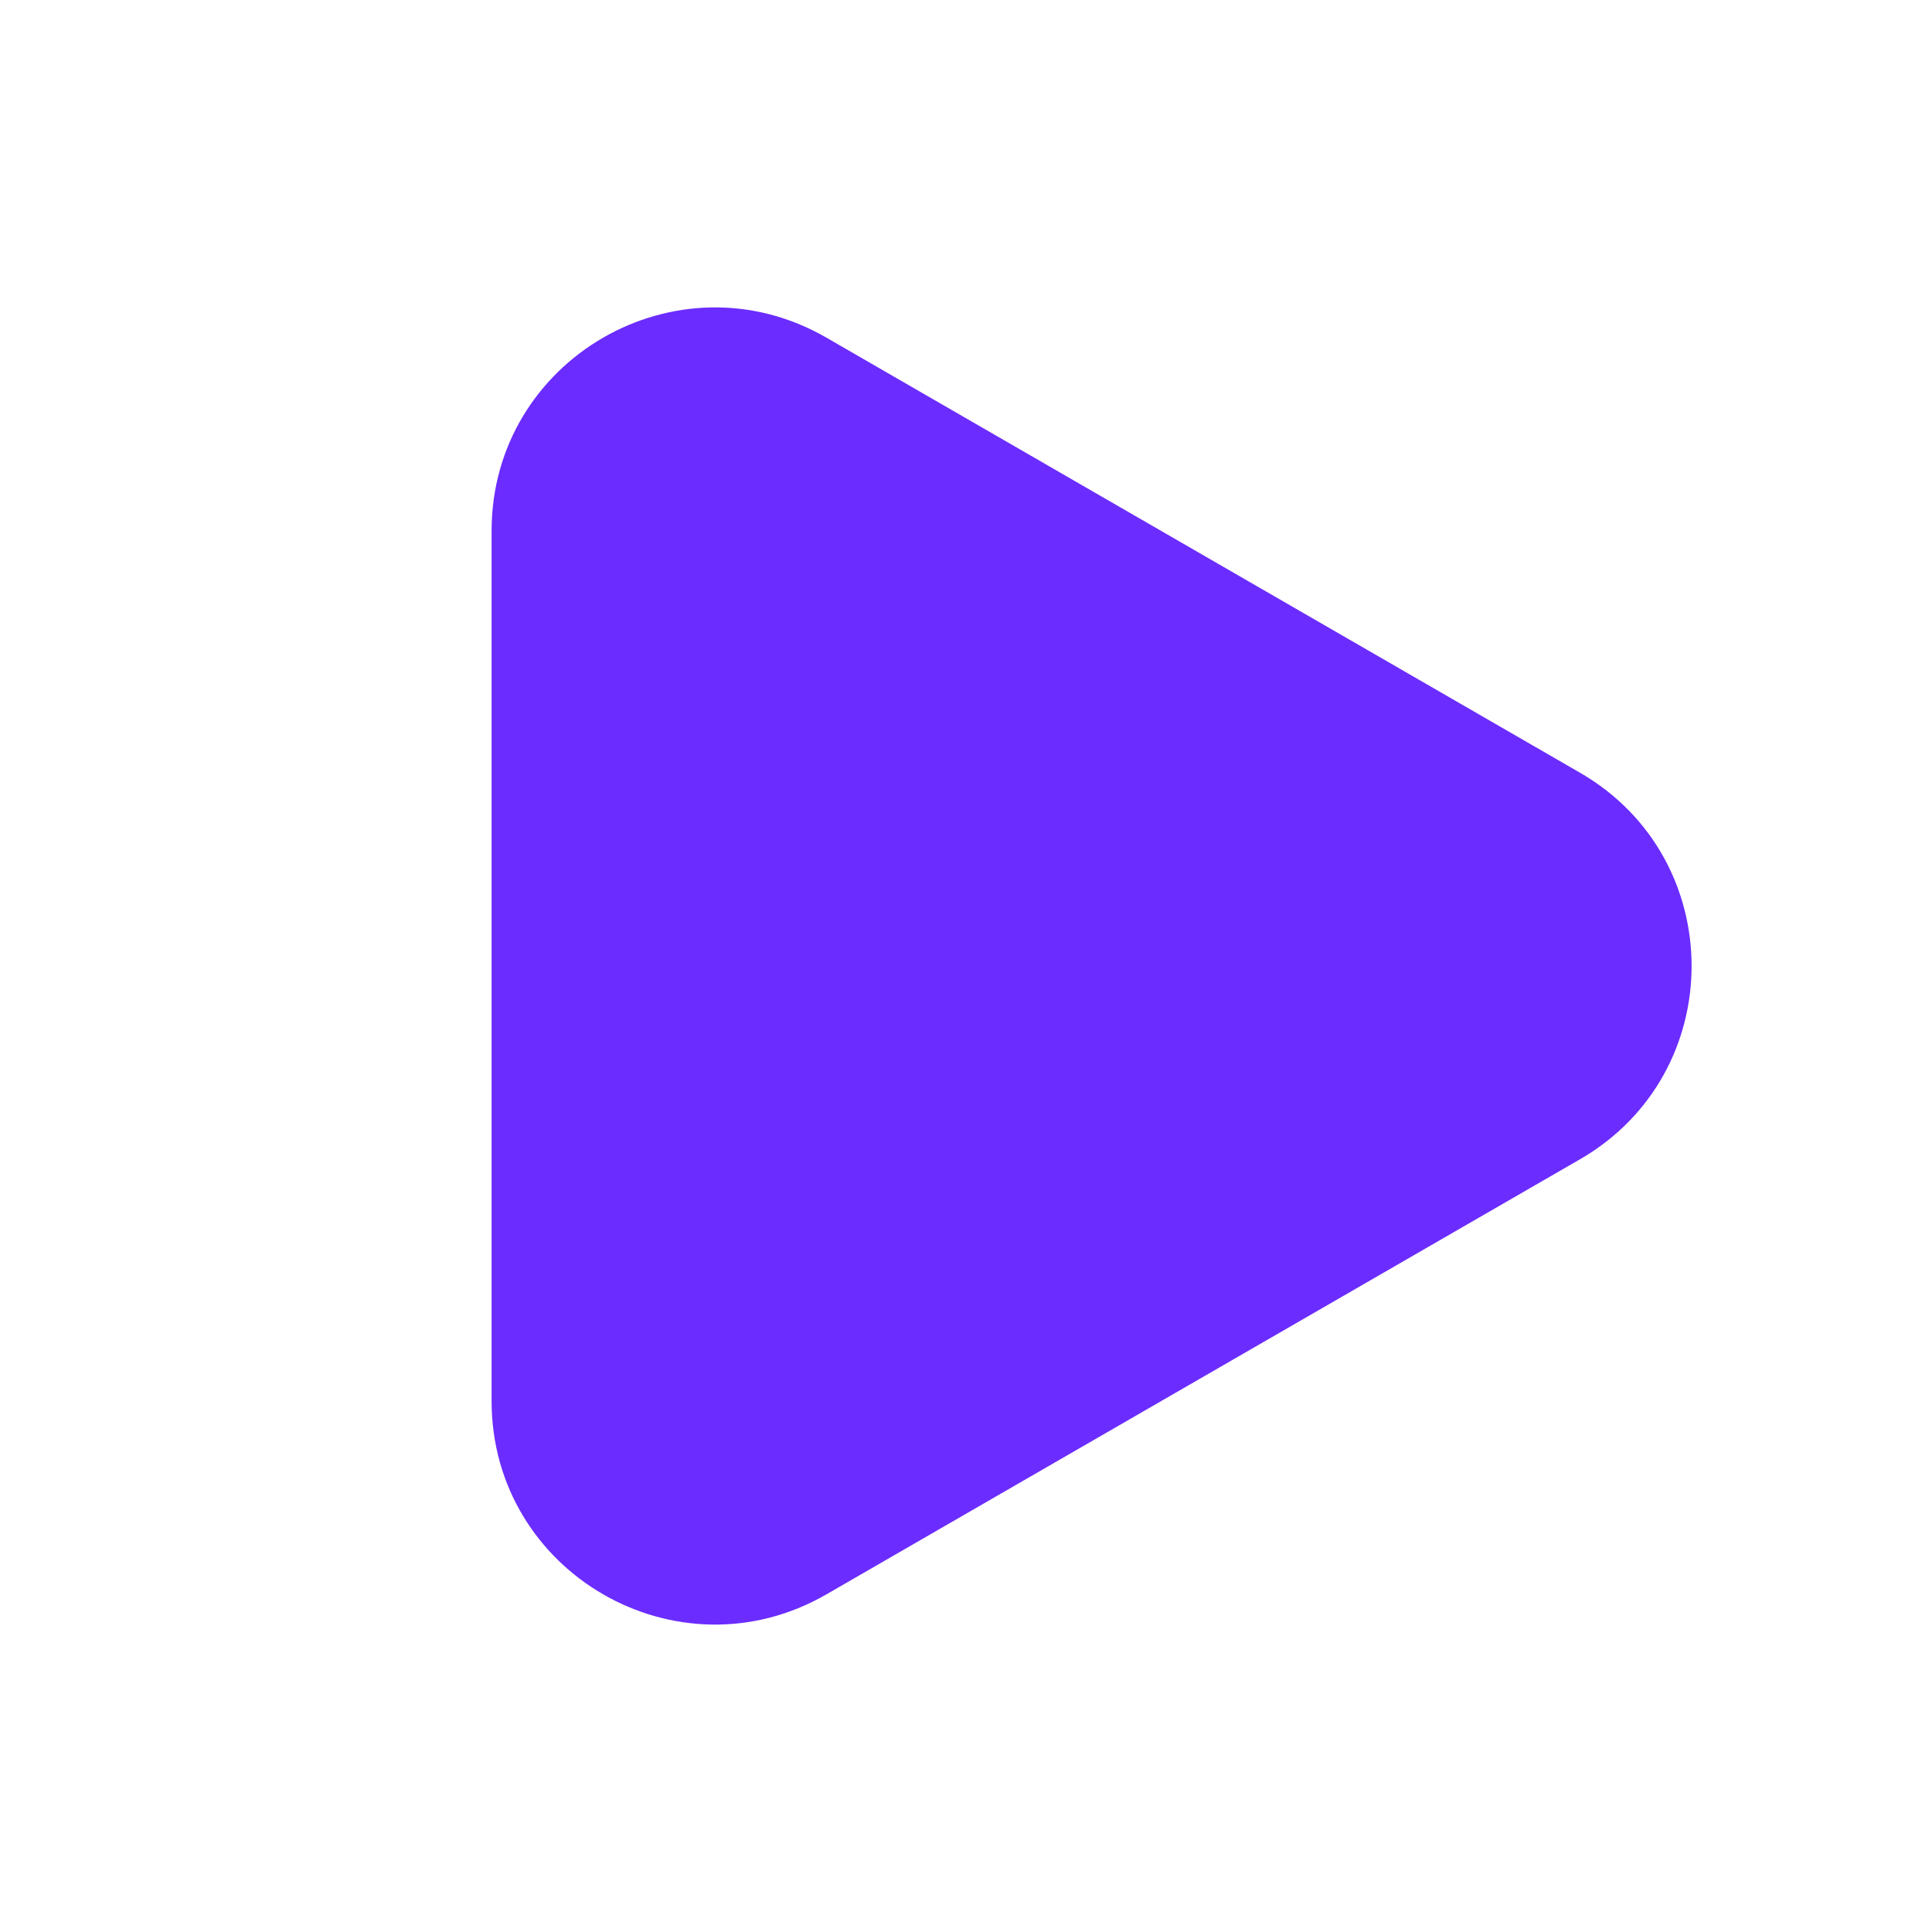
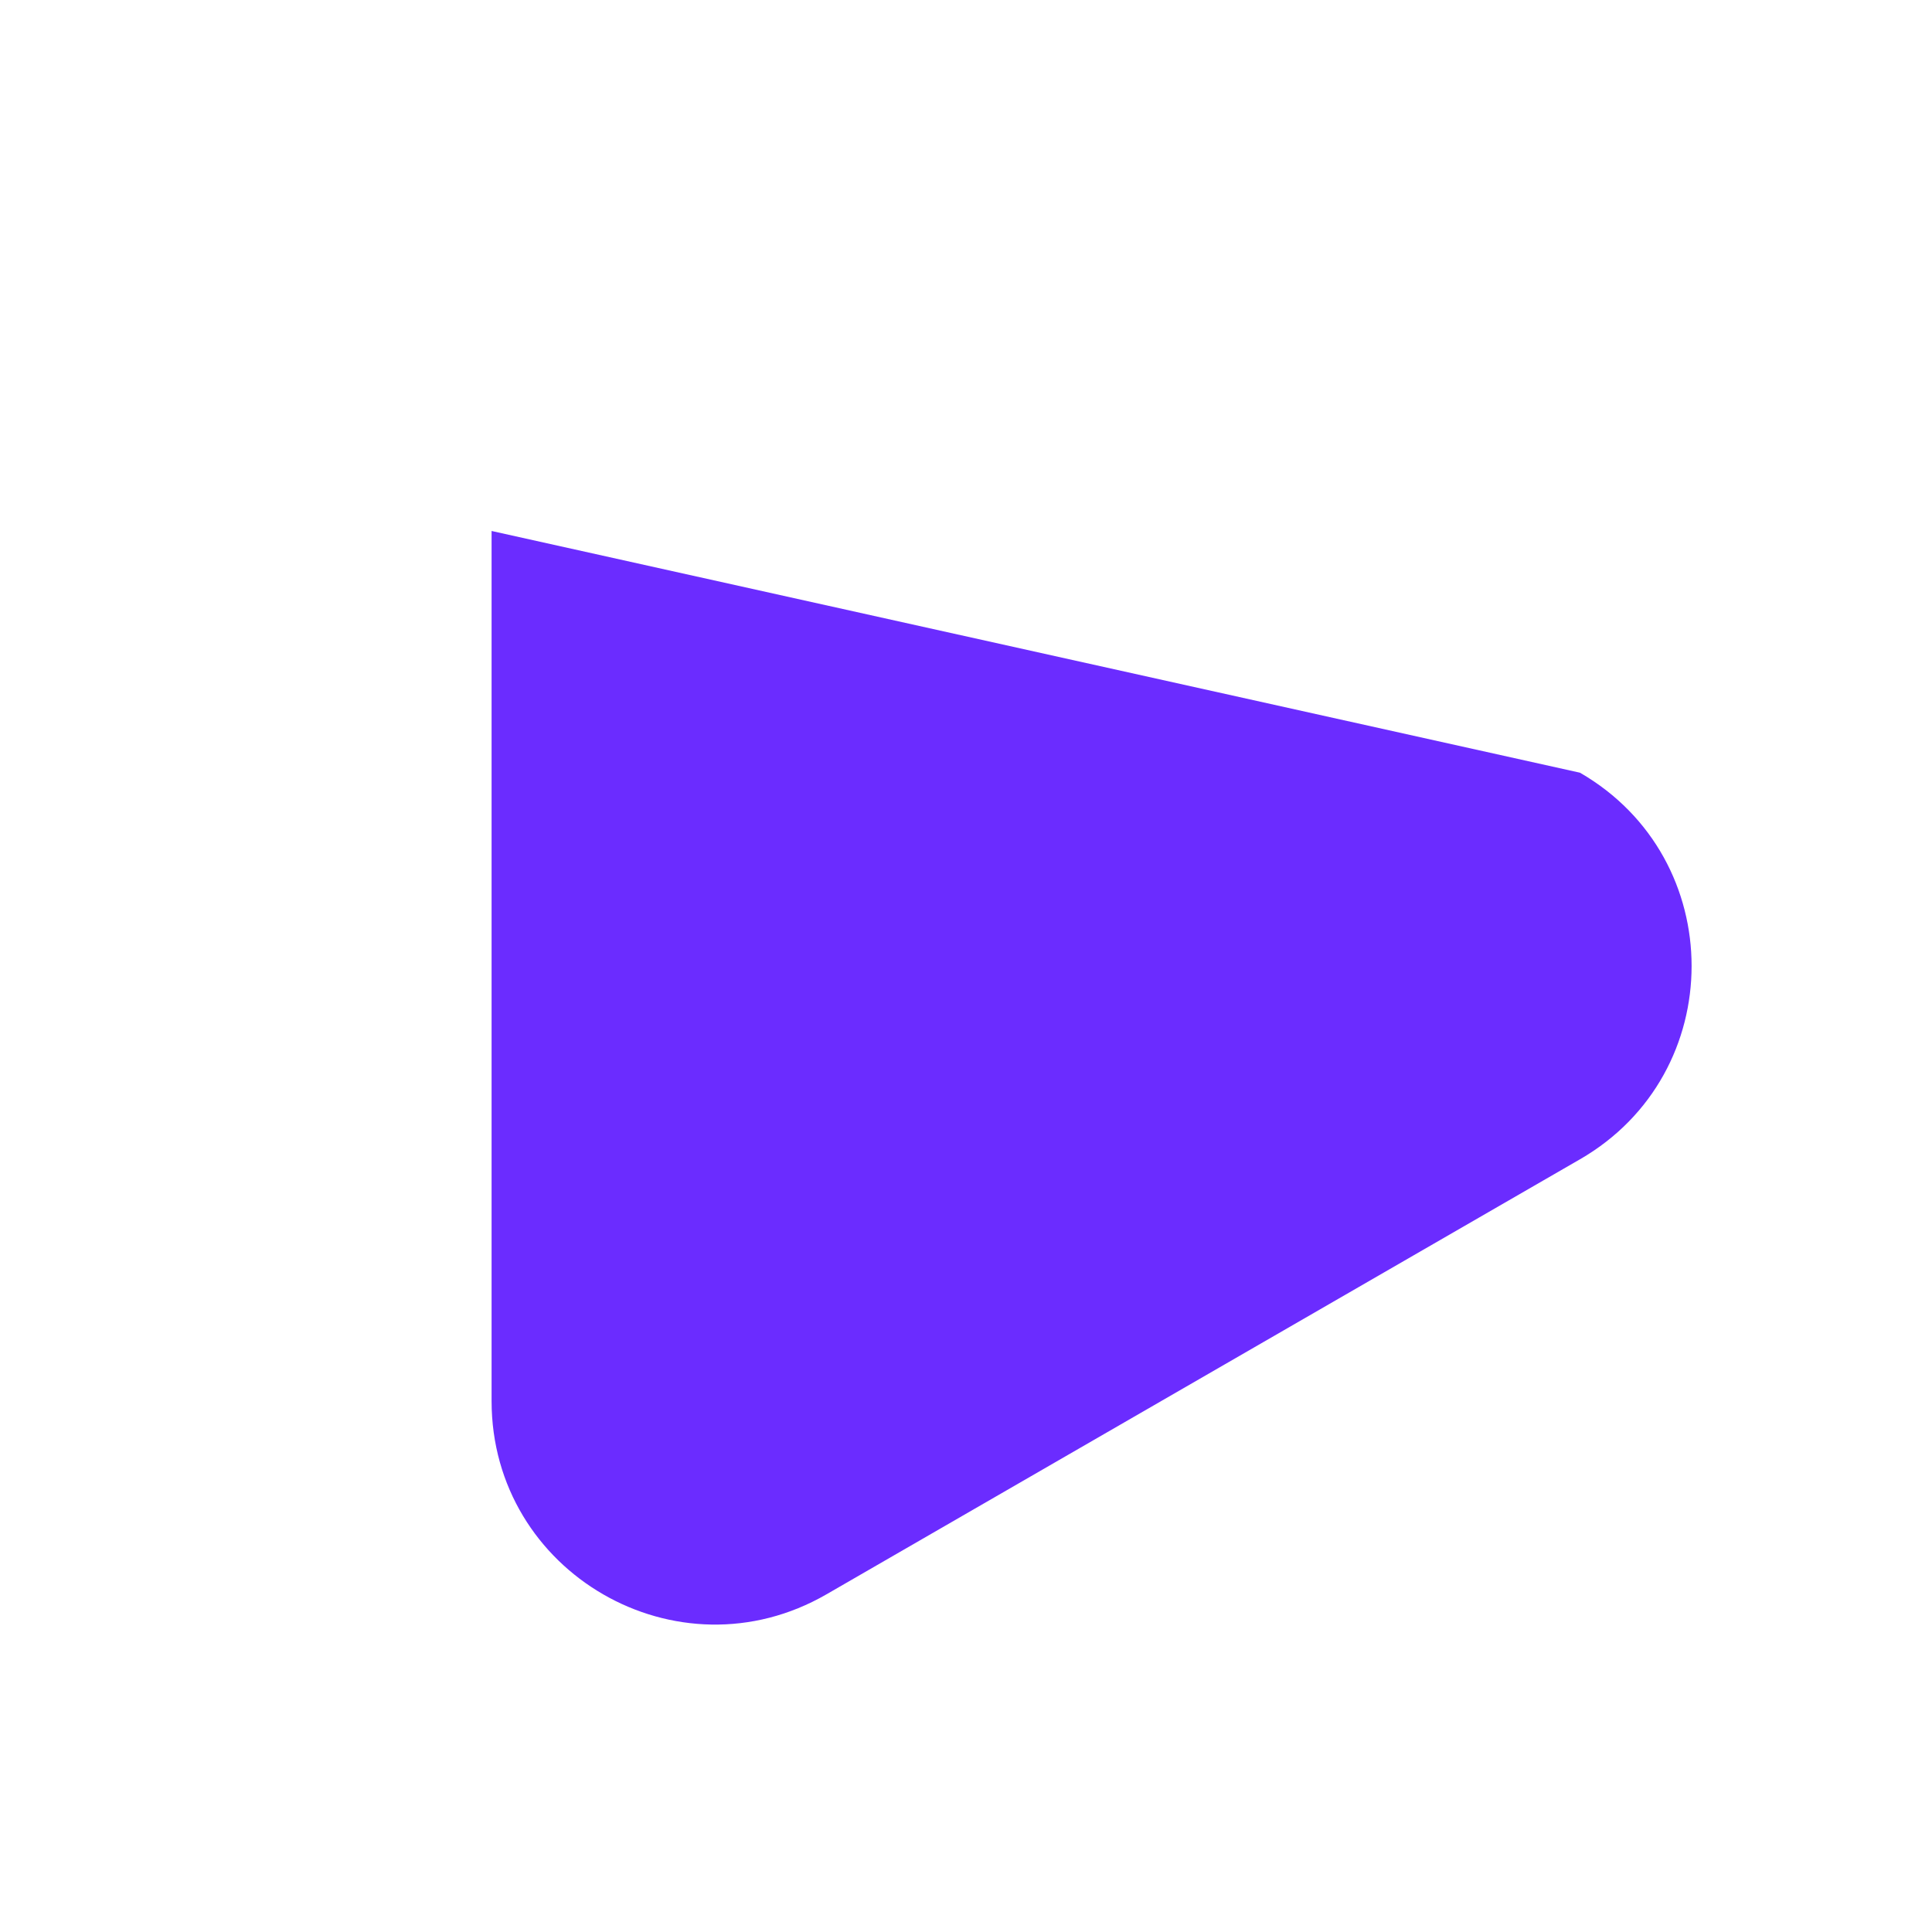
<svg xmlns="http://www.w3.org/2000/svg" width="18" height="18" viewBox="0 0 18 18" fill="none">
-   <path d="M14.72 7.199C16.107 7.999 16.107 10.001 14.72 10.801L7.7 14.854C6.313 15.655 4.58 14.654 4.58 13.053L4.58 4.947C4.58 3.346 6.313 2.345 7.7 3.146L14.72 7.199Z" fill="#6B2CFF" />
+   <path d="M14.72 7.199C16.107 7.999 16.107 10.001 14.72 10.801L7.7 14.854C6.313 15.655 4.58 14.654 4.58 13.053L4.58 4.947L14.72 7.199Z" fill="#6B2CFF" />
</svg>